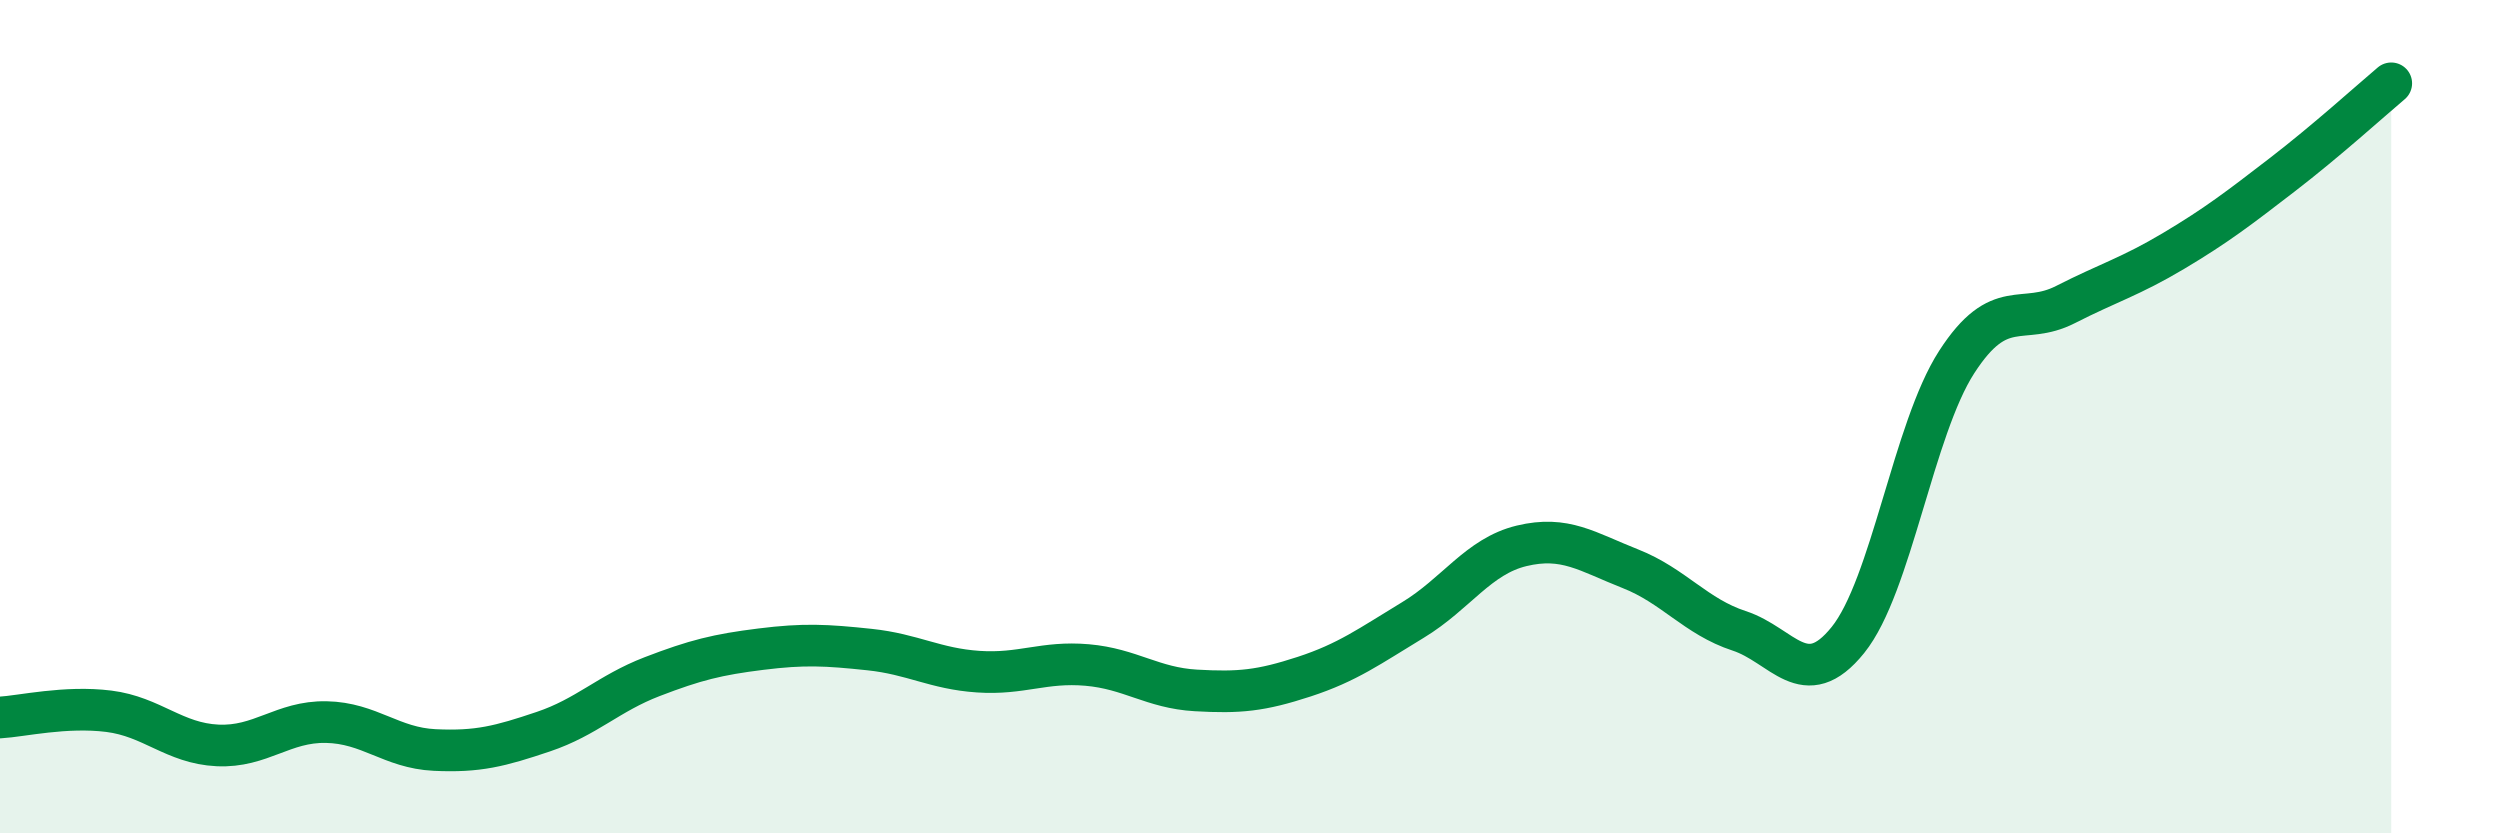
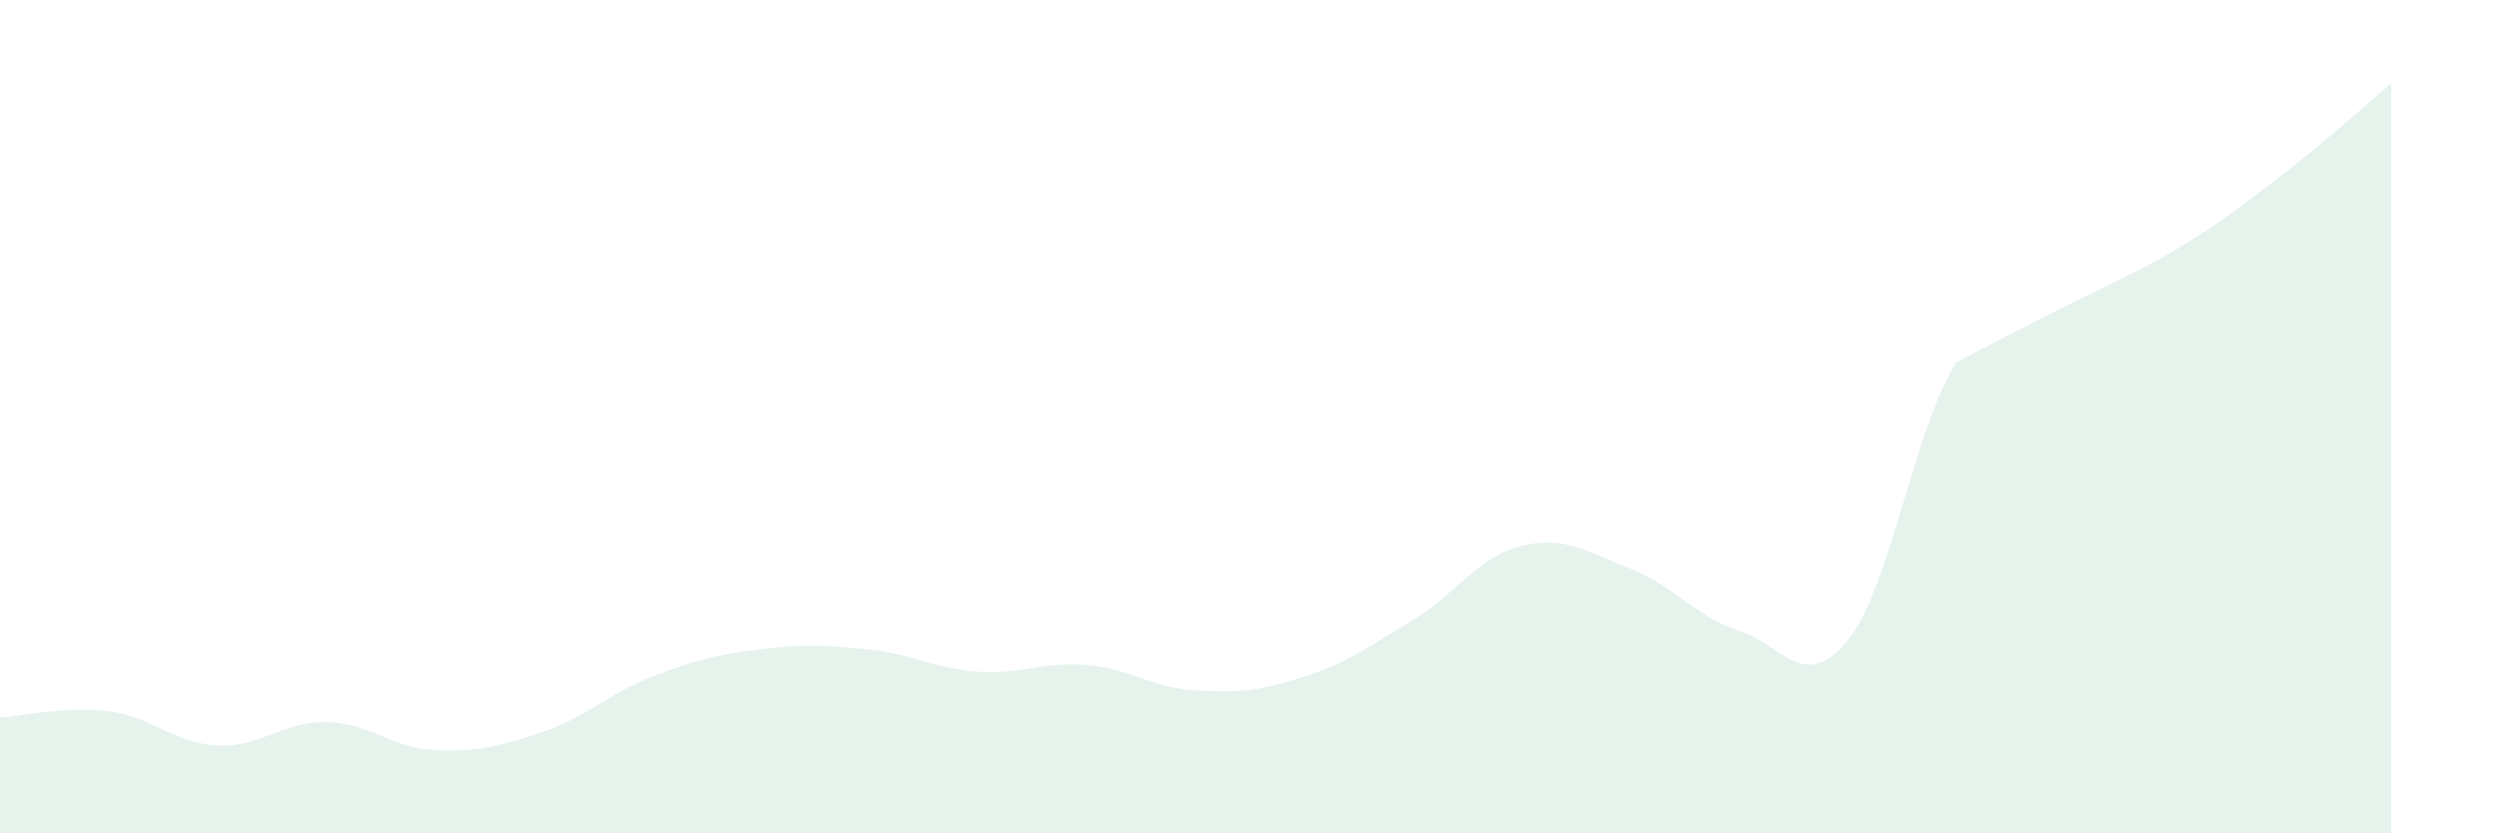
<svg xmlns="http://www.w3.org/2000/svg" width="60" height="20" viewBox="0 0 60 20">
-   <path d="M 0,17.22 C 0.52,17.19 1.57,16.94 2.61,17.07 C 3.65,17.2 4.18,17.84 5.22,17.89 C 6.26,17.94 6.79,17.31 7.83,17.33 C 8.87,17.35 9.39,17.95 10.43,18 C 11.47,18.05 12,17.91 13.04,17.56 C 14.08,17.21 14.61,16.64 15.65,16.24 C 16.69,15.84 17.22,15.71 18.26,15.58 C 19.3,15.45 19.83,15.48 20.87,15.59 C 21.91,15.7 22.44,16.05 23.48,16.12 C 24.52,16.19 25.05,15.87 26.09,15.96 C 27.13,16.05 27.66,16.51 28.7,16.57 C 29.74,16.63 30.26,16.58 31.3,16.24 C 32.34,15.9 32.87,15.51 33.91,14.88 C 34.95,14.25 35.48,13.35 36.52,13.1 C 37.56,12.85 38.09,13.24 39.13,13.65 C 40.17,14.06 40.7,14.8 41.74,15.14 C 42.78,15.48 43.31,16.65 44.35,15.36 C 45.39,14.07 45.92,10.3 46.96,8.69 C 48,7.08 48.53,7.84 49.57,7.31 C 50.61,6.78 51.13,6.64 52.17,6.02 C 53.21,5.4 53.74,4.99 54.78,4.19 C 55.82,3.39 56.87,2.44 57.39,2L57.39 20L0 20Z" fill="#008740" opacity="0.1" stroke-linecap="round" stroke-linejoin="round" />
-   <path d="M 0,17.22 C 0.52,17.19 1.57,16.94 2.61,17.07 C 3.65,17.2 4.18,17.84 5.22,17.89 C 6.26,17.94 6.79,17.31 7.83,17.33 C 8.87,17.35 9.39,17.95 10.43,18 C 11.47,18.05 12,17.91 13.04,17.56 C 14.08,17.21 14.61,16.64 15.65,16.24 C 16.69,15.84 17.22,15.71 18.26,15.58 C 19.3,15.45 19.83,15.48 20.87,15.59 C 21.91,15.7 22.44,16.05 23.48,16.12 C 24.52,16.19 25.05,15.87 26.09,15.96 C 27.13,16.05 27.66,16.51 28.7,16.57 C 29.74,16.63 30.26,16.58 31.3,16.24 C 32.34,15.9 32.87,15.51 33.91,14.88 C 34.95,14.25 35.48,13.35 36.52,13.1 C 37.56,12.85 38.09,13.24 39.13,13.65 C 40.17,14.06 40.7,14.8 41.74,15.14 C 42.78,15.48 43.31,16.65 44.35,15.36 C 45.39,14.07 45.92,10.3 46.96,8.69 C 48,7.08 48.53,7.84 49.57,7.31 C 50.61,6.78 51.13,6.64 52.17,6.02 C 53.21,5.4 53.74,4.99 54.78,4.19 C 55.82,3.39 56.87,2.44 57.39,2" stroke="#008740" stroke-width="1" fill="none" stroke-linecap="round" stroke-linejoin="round" />
+   <path d="M 0,17.22 C 0.52,17.19 1.57,16.94 2.61,17.07 C 3.65,17.2 4.18,17.84 5.22,17.89 C 6.26,17.94 6.79,17.31 7.83,17.33 C 8.87,17.35 9.39,17.95 10.43,18 C 11.47,18.05 12,17.91 13.04,17.56 C 14.08,17.21 14.61,16.64 15.65,16.24 C 16.69,15.84 17.22,15.71 18.26,15.58 C 19.3,15.45 19.83,15.48 20.87,15.59 C 21.91,15.7 22.44,16.05 23.48,16.12 C 24.52,16.19 25.05,15.87 26.09,15.96 C 27.13,16.05 27.66,16.51 28.7,16.57 C 29.74,16.63 30.26,16.58 31.3,16.24 C 32.34,15.9 32.87,15.51 33.91,14.88 C 34.95,14.25 35.48,13.35 36.52,13.1 C 37.56,12.85 38.09,13.24 39.13,13.65 C 40.17,14.06 40.7,14.8 41.74,15.14 C 42.78,15.48 43.31,16.65 44.35,15.36 C 45.39,14.07 45.92,10.3 46.96,8.69 C 50.61,6.78 51.13,6.64 52.17,6.02 C 53.21,5.4 53.74,4.99 54.78,4.19 C 55.82,3.39 56.87,2.44 57.39,2L57.39 20L0 20Z" fill="#008740" opacity="0.1" stroke-linecap="round" stroke-linejoin="round" />
</svg>